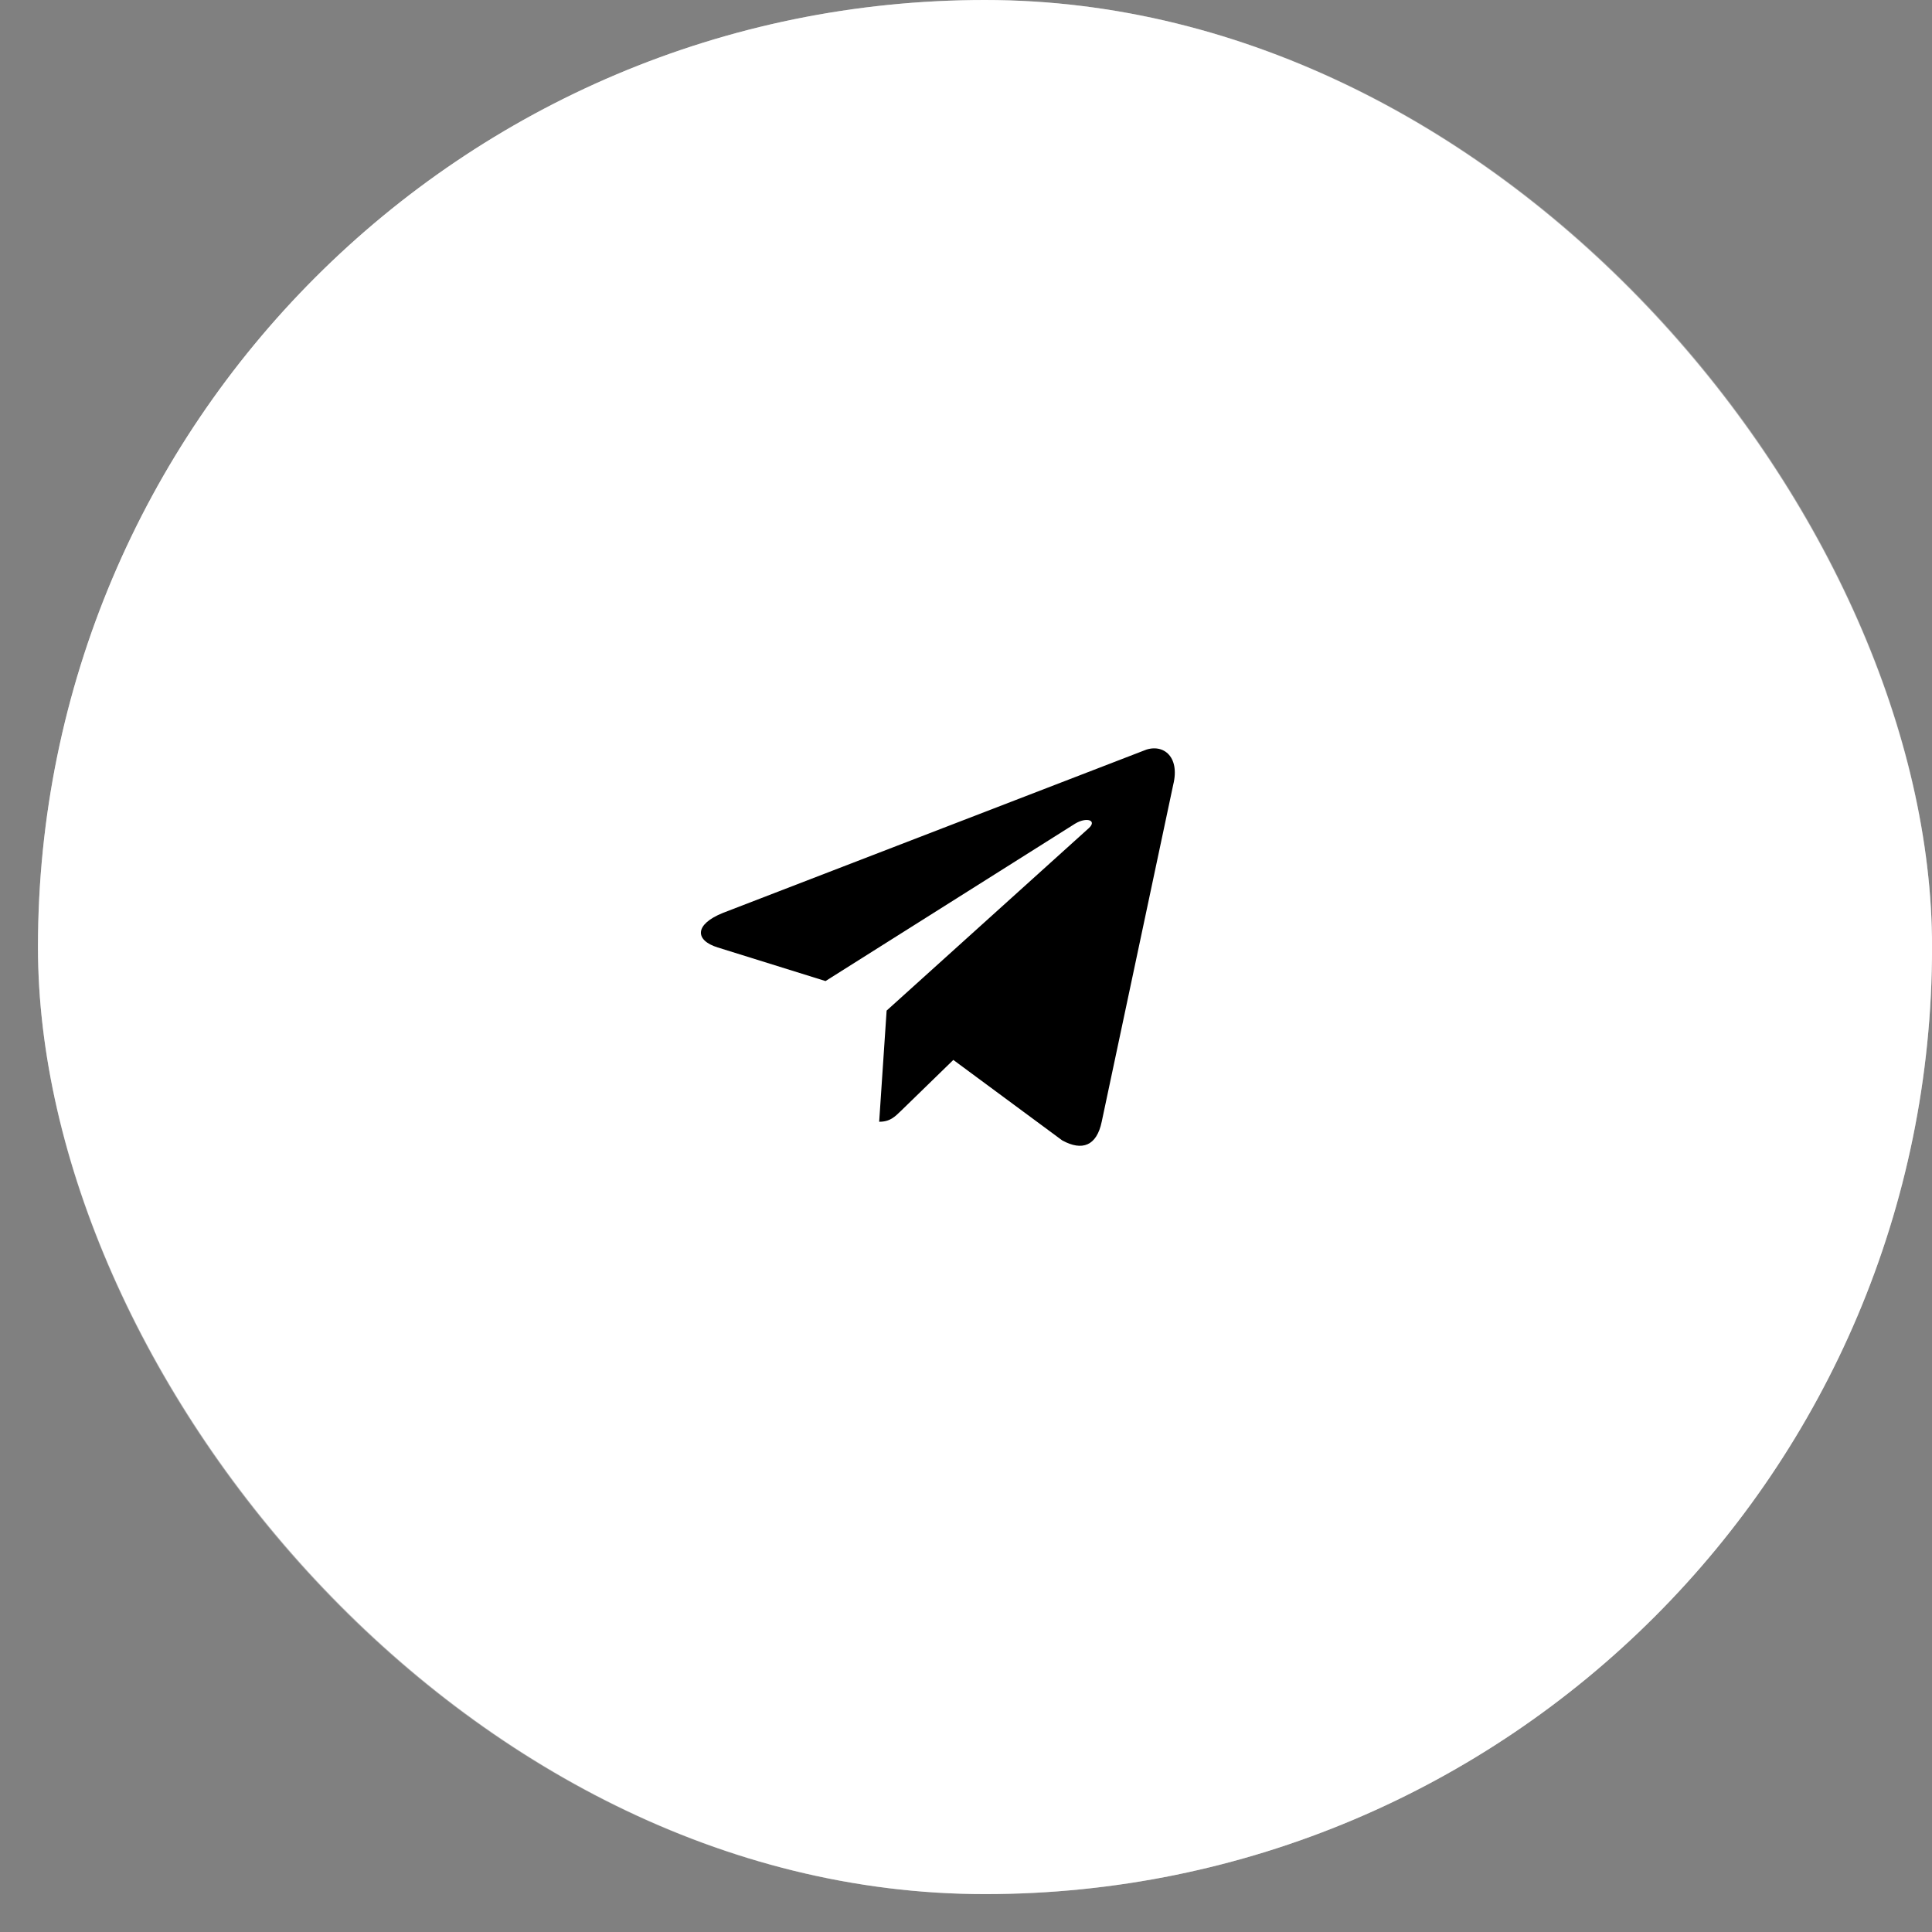
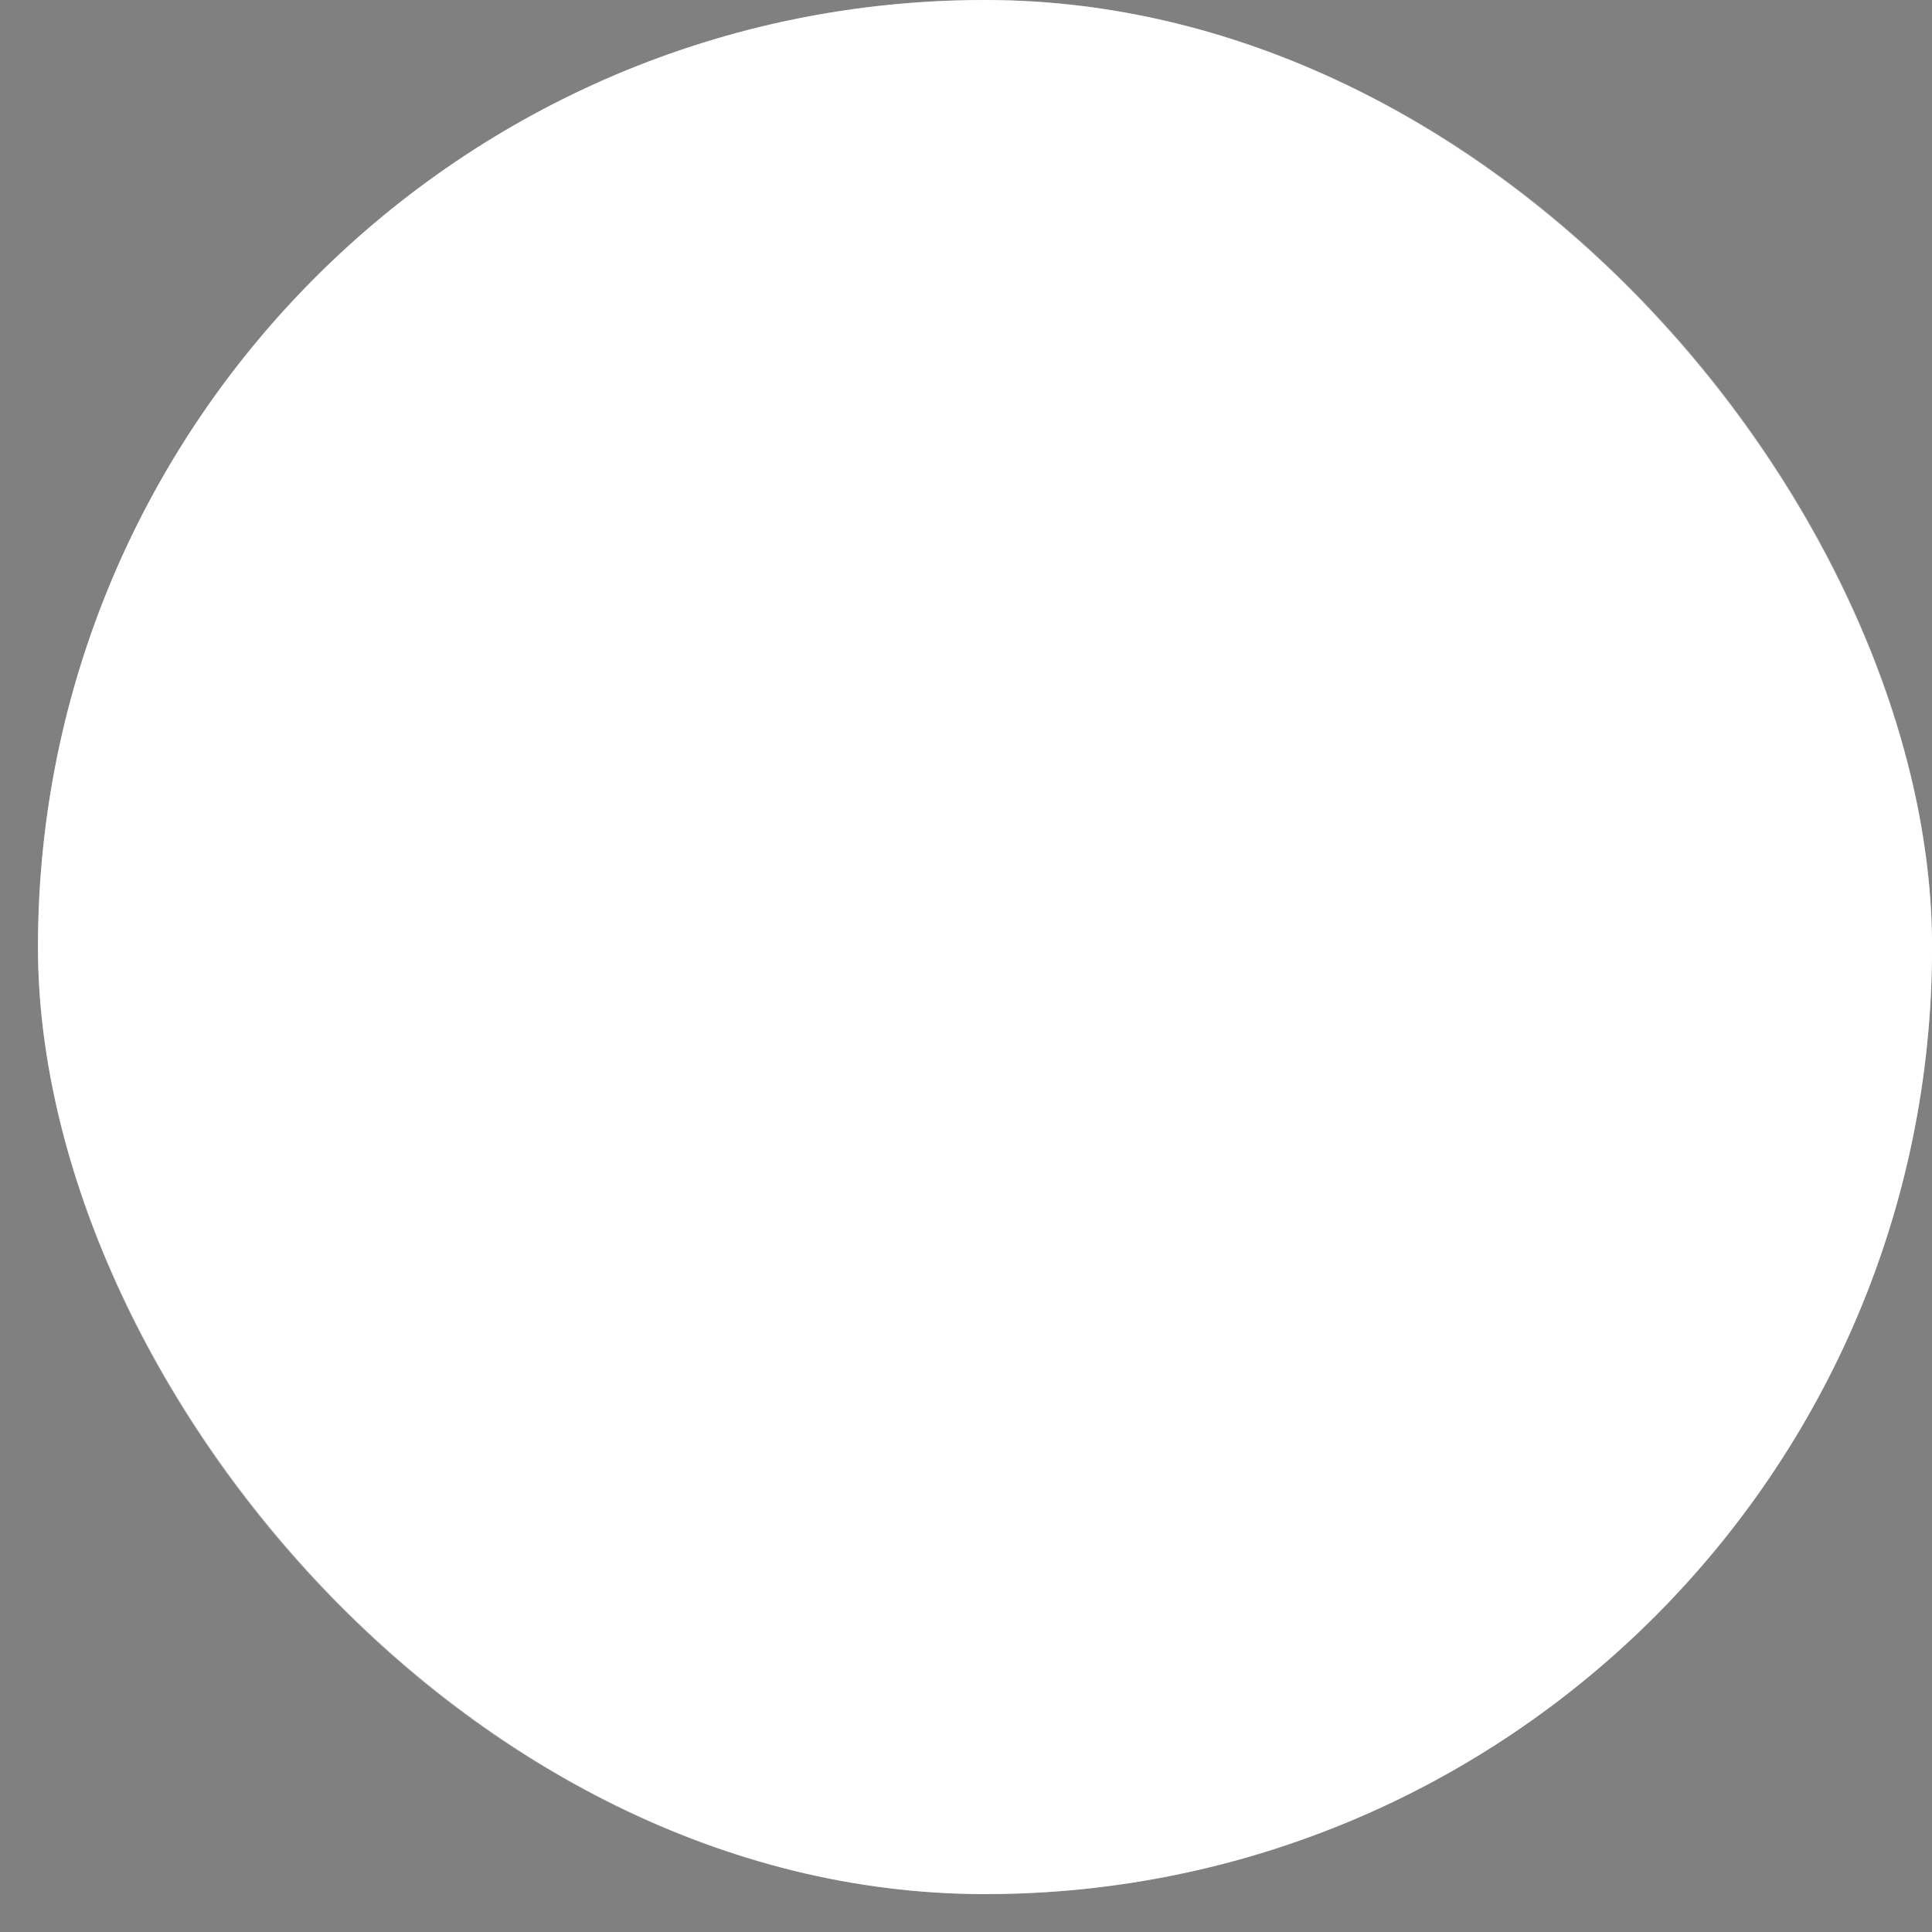
<svg xmlns="http://www.w3.org/2000/svg" width="34" height="34" viewBox="0 0 34 34" fill="none">
  <rect x="0" y="0" width="34" height="34" fill="#808080" stroke="none" />
  <rect x="0.668" width="33.333" height="33.333" rx="16.667" fill="white" />
  <rect x="1.085" y="0.417" width="32.5" height="32.5" rx="16.25" stroke="white" stroke-opacity="0.4" stroke-width="0.833" />
-   <rect width="10" height="10" transform="translate(11.501 11.667)" fill="white" />
-   <path d="M20.112 13.216L12.724 16.065C12.22 16.267 12.223 16.548 12.632 16.674L14.528 17.265L18.917 14.497C19.124 14.37 19.314 14.438 19.158 14.577L15.603 17.785H15.602L15.603 17.786L15.472 19.741C15.664 19.741 15.748 19.653 15.856 19.549L16.777 18.653L18.693 20.069C19.047 20.263 19.3 20.163 19.388 19.742L20.646 13.813C20.775 13.297 20.449 13.063 20.112 13.216Z" fill="black" />
</svg>